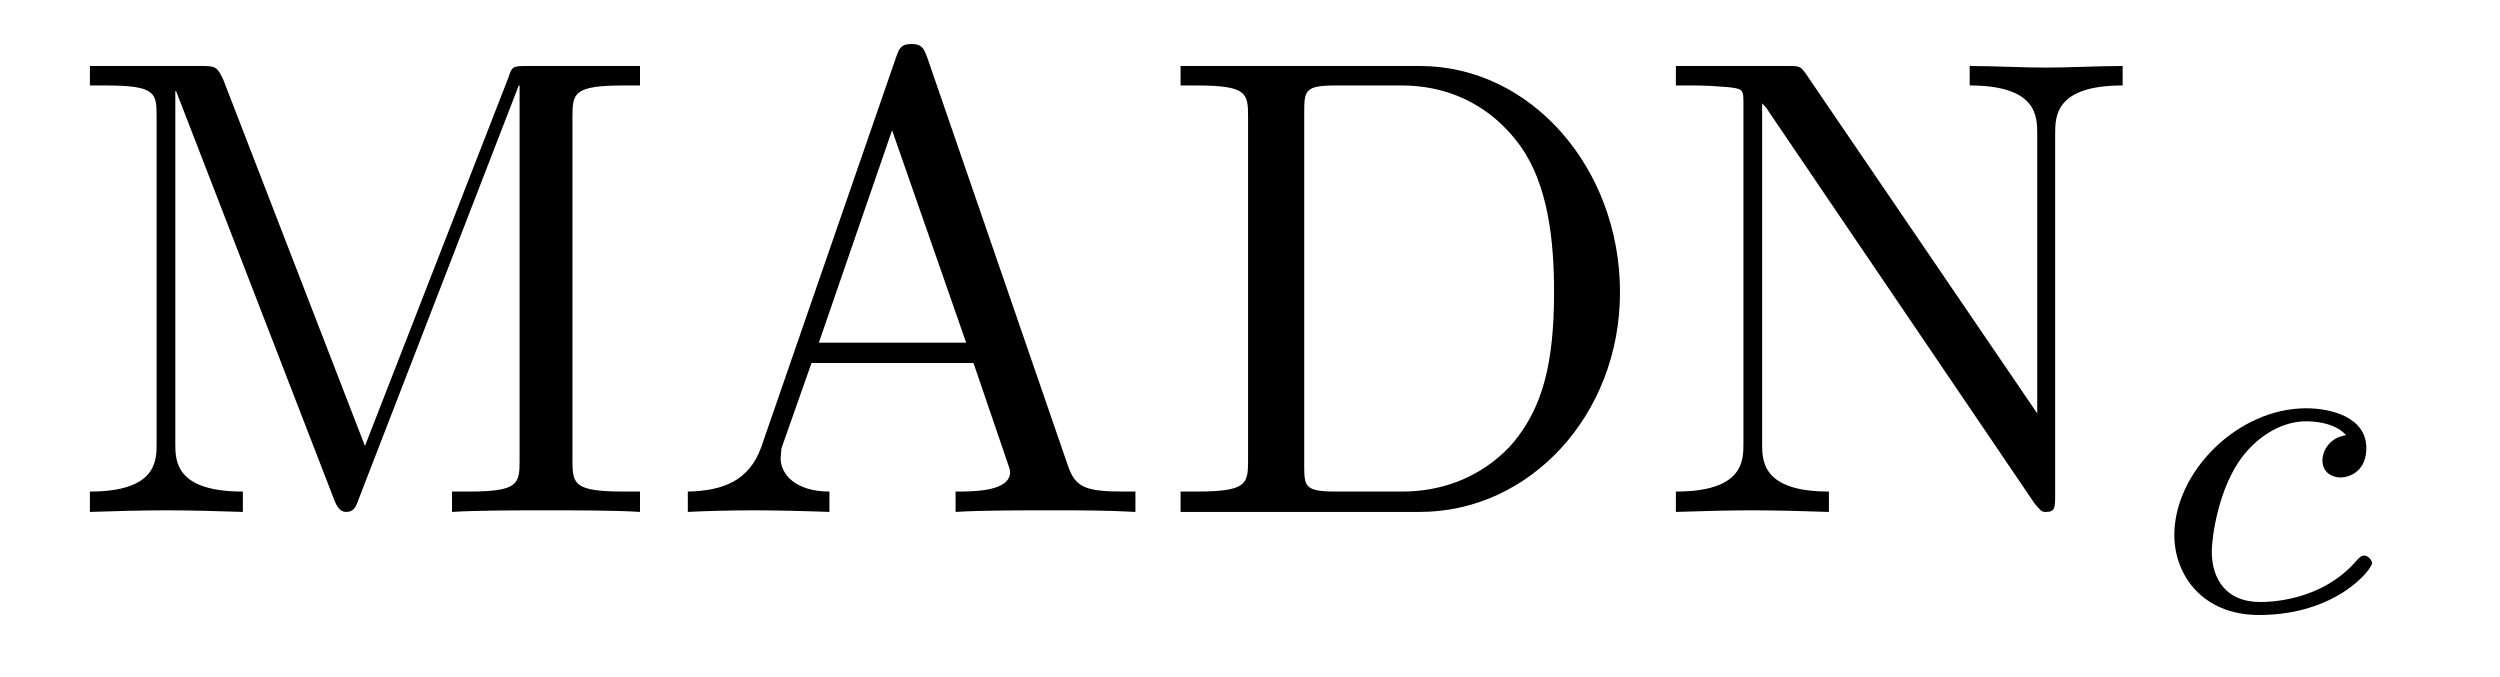
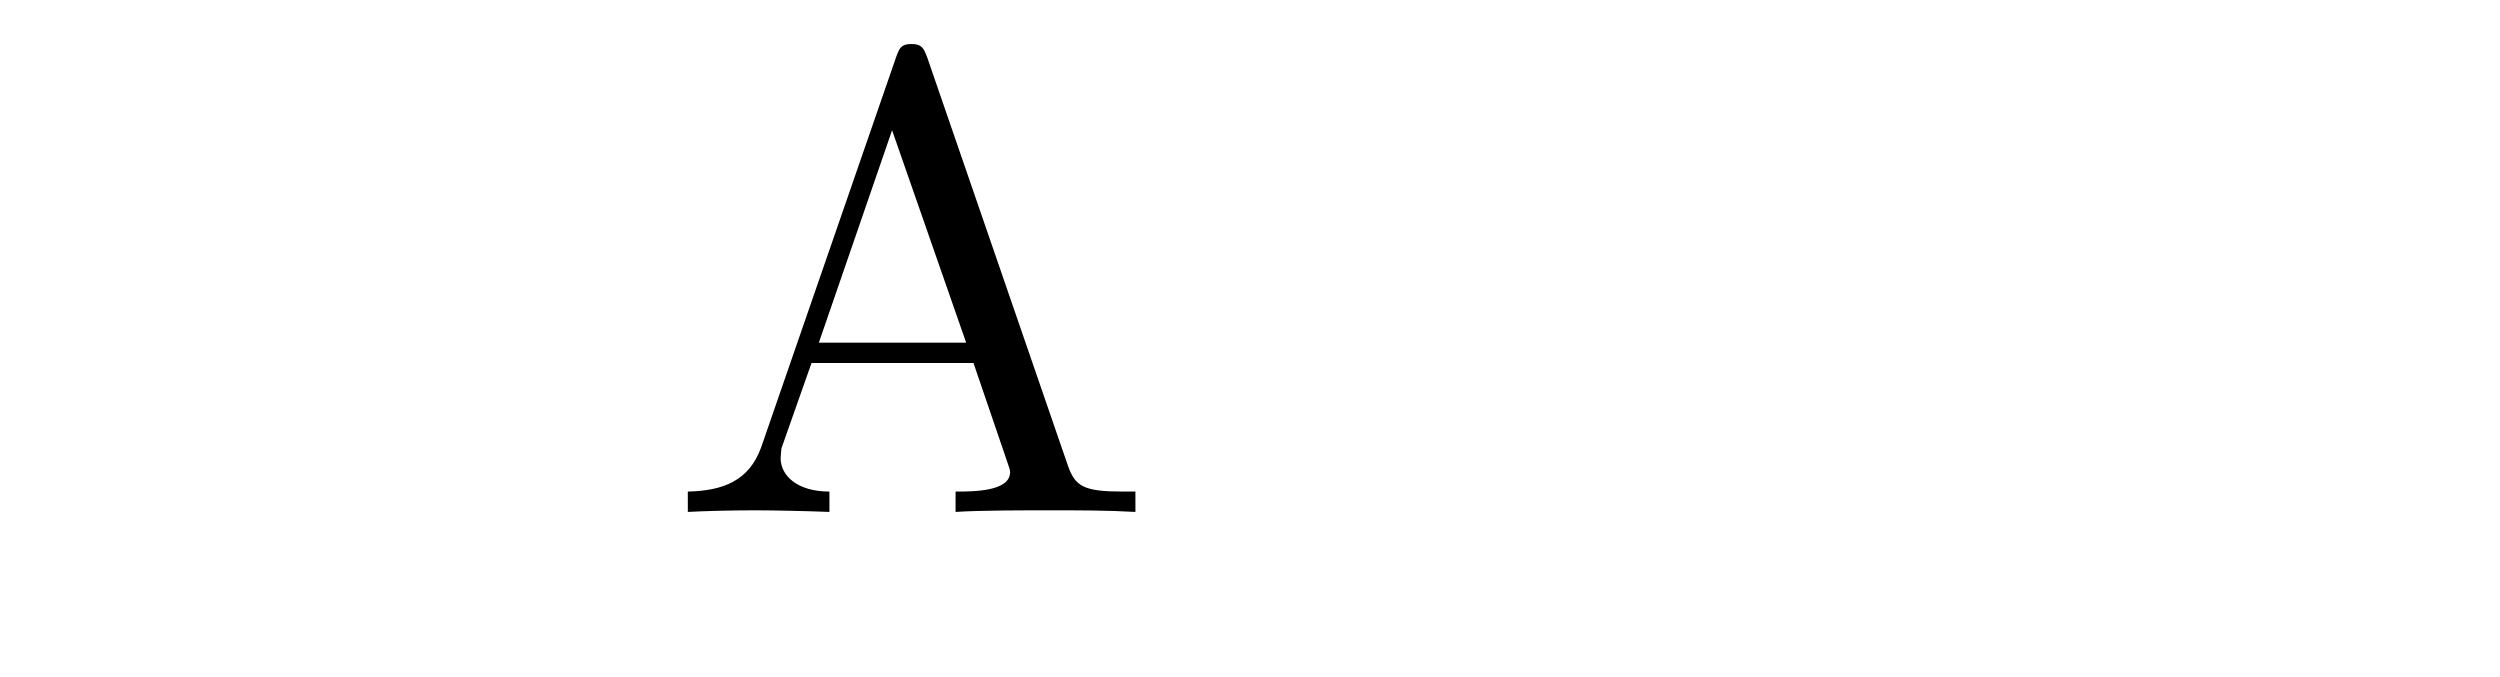
<svg xmlns="http://www.w3.org/2000/svg" xmlns:xlink="http://www.w3.org/1999/xlink" width="48pt" height="13pt" viewBox="0 0 48 13" version="1.1">
  <defs>
    <g>
      <symbol overflow="visible" id="glyph0-0">
        <path style="stroke:none;" d="" />
      </symbol>
      <symbol overflow="visible" id="glyph0-1">
-         <path style="stroke:none;" d="M 3.031 -8.297 C 2.906 -8.562 2.875 -8.562 2.578 -8.562 L 0.469 -8.562 L 0.469 -8.188 L 0.766 -8.188 C 1.734 -8.188 1.75 -8.047 1.75 -7.594 L 1.75 -1.312 C 1.75 -0.984 1.75 -0.391 0.469 -0.391 L 0.469 0 C 0.906 -0.016 1.516 -0.031 1.938 -0.031 C 2.344 -0.031 2.969 -0.016 3.406 0 L 3.406 -0.391 C 2.109 -0.391 2.109 -0.984 2.109 -1.312 L 2.109 -8.078 L 2.125 -8.078 L 5.141 -0.281 C 5.203 -0.109 5.266 0 5.391 0 C 5.531 0 5.578 -0.094 5.625 -0.234 L 8.703 -8.188 L 8.719 -8.188 L 8.719 -0.984 C 8.719 -0.531 8.688 -0.391 7.734 -0.391 L 7.422 -0.391 L 7.422 0 C 7.891 -0.031 8.75 -0.031 9.234 -0.031 C 9.719 -0.031 10.562 -0.031 11.031 0 L 11.031 -0.391 L 10.734 -0.391 C 9.766 -0.391 9.734 -0.531 9.734 -0.984 L 9.734 -7.594 C 9.734 -8.047 9.766 -8.188 10.734 -8.188 L 11.031 -8.188 L 11.031 -8.562 L 8.906 -8.562 C 8.578 -8.562 8.578 -8.562 8.5 -8.328 L 5.75 -1.266 Z M 3.031 -8.297 " />
-       </symbol>
+         </symbol>
      <symbol overflow="visible" id="glyph0-2">
        <path style="stroke:none;" d="M 5 -8.734 C 4.938 -8.891 4.906 -8.984 4.703 -8.984 C 4.5 -8.984 4.469 -8.906 4.406 -8.734 L 1.812 -1.234 C 1.578 -0.594 1.078 -0.406 0.406 -0.391 L 0.406 0 C 0.688 -0.016 1.234 -0.031 1.688 -0.031 C 2.062 -0.031 2.719 -0.016 3.125 0 L 3.125 -0.391 C 2.5 -0.391 2.188 -0.703 2.188 -1.031 C 2.188 -1.062 2.203 -1.188 2.203 -1.219 L 2.781 -2.859 L 5.891 -2.859 L 6.547 -0.938 C 6.562 -0.891 6.594 -0.812 6.594 -0.766 C 6.594 -0.391 5.891 -0.391 5.547 -0.391 L 5.547 0 C 6 -0.031 6.875 -0.031 7.359 -0.031 C 7.891 -0.031 8.469 -0.031 9 0 L 9 -0.391 L 8.766 -0.391 C 8.016 -0.391 7.844 -0.484 7.703 -0.891 Z M 4.328 -7.328 L 5.75 -3.25 L 2.922 -3.25 Z M 4.328 -7.328 " />
      </symbol>
      <symbol overflow="visible" id="glyph0-3">
-         <path style="stroke:none;" d="M 0.438 -8.562 L 0.438 -8.188 L 0.734 -8.188 C 1.703 -8.188 1.734 -8.047 1.734 -7.594 L 1.734 -0.984 C 1.734 -0.531 1.703 -0.391 0.734 -0.391 L 0.438 -0.391 L 0.438 0 L 5.031 0 C 7.141 0 8.875 -1.859 8.875 -4.219 C 8.875 -6.594 7.172 -8.562 5.031 -8.562 Z M 3.422 -0.391 C 2.828 -0.391 2.812 -0.484 2.812 -0.891 L 2.812 -7.672 C 2.812 -8.094 2.828 -8.188 3.422 -8.188 L 4.688 -8.188 C 5.453 -8.188 6.328 -7.906 6.969 -7.016 C 7.5 -6.266 7.609 -5.188 7.609 -4.219 C 7.609 -2.828 7.375 -2.062 6.922 -1.453 C 6.672 -1.109 5.953 -0.391 4.688 -0.391 Z M 3.422 -0.391 " />
-       </symbol>
+         </symbol>
      <symbol overflow="visible" id="glyph0-4">
-         <path style="stroke:none;" d="M 2.906 -8.406 C 2.797 -8.562 2.781 -8.562 2.547 -8.562 L 0.406 -8.562 L 0.406 -8.188 L 0.781 -8.188 C 0.969 -8.188 1.219 -8.172 1.406 -8.156 C 1.688 -8.125 1.703 -8.109 1.703 -7.859 L 1.703 -1.312 C 1.703 -0.984 1.703 -0.391 0.406 -0.391 L 0.406 0 C 0.859 -0.016 1.469 -0.031 1.875 -0.031 C 2.297 -0.031 2.906 -0.016 3.344 0 L 3.344 -0.391 C 2.062 -0.391 2.062 -0.984 2.062 -1.312 L 2.062 -7.844 C 2.125 -7.781 2.141 -7.766 2.188 -7.688 L 7.297 -0.156 C 7.422 -0.016 7.422 0 7.516 0 C 7.688 0 7.688 -0.094 7.688 -0.328 L 7.688 -7.25 C 7.688 -7.594 7.688 -8.188 8.984 -8.188 L 8.984 -8.562 C 8.547 -8.562 7.922 -8.531 7.516 -8.531 C 7.094 -8.531 6.484 -8.562 6.047 -8.562 L 6.047 -8.188 C 7.344 -8.188 7.344 -7.594 7.344 -7.25 L 7.344 -1.891 Z M 2.906 -8.406 " />
-       </symbol>
+         </symbol>
      <symbol overflow="visible" id="glyph1-0">
-         <path style="stroke:none;" d="" />
-       </symbol>
+         </symbol>
      <symbol overflow="visible" id="glyph1-1">
-         <path style="stroke:none;" d="M 3.844 -3.359 C 3.531 -3.312 3.391 -3.062 3.391 -2.875 C 3.391 -2.641 3.578 -2.547 3.734 -2.547 C 3.938 -2.547 4.234 -2.688 4.234 -3.109 C 4.234 -3.703 3.562 -3.875 3.078 -3.875 C 1.766 -3.875 0.547 -2.656 0.547 -1.438 C 0.547 -0.688 1.078 0.094 2.172 0.094 C 3.656 0.094 4.344 -0.781 4.344 -0.906 C 4.344 -0.953 4.266 -1.047 4.203 -1.047 C 4.141 -1.047 4.125 -1.031 4.062 -0.969 C 3.375 -0.156 2.344 -0.156 2.188 -0.156 C 1.547 -0.156 1.266 -0.594 1.266 -1.125 C 1.266 -1.391 1.391 -2.344 1.859 -2.953 C 2.188 -3.375 2.641 -3.625 3.078 -3.625 C 3.203 -3.625 3.625 -3.609 3.844 -3.359 Z M 3.844 -3.359 " />
-       </symbol>
+         </symbol>
    </g>
  </defs>
  <g id="surface1">
    <g style="fill:rgb(0%,0%,0%);fill-opacity:1;">
      <use xlink:href="#glyph0-1" x="1.257" y="9.829" />
    </g>
    <g style="fill:rgb(0%,0%,0%);fill-opacity:1;">
      <use xlink:href="#glyph0-2" x="12.8" y="9.829" />
    </g>
    <g style="fill:rgb(0%,0%,0%);fill-opacity:1;">
      <use xlink:href="#glyph0-3" x="22.229" y="9.829" />
    </g>
    <g style="fill:rgb(0%,0%,0%);fill-opacity:1;">
      <use xlink:href="#glyph0-4" x="31.771" y="9.829" />
    </g>
    <g style="fill:rgb(0%,0%,0%);fill-opacity:1;">
      <use xlink:href="#glyph1-1" x="41.2" y="11.714" />
    </g>
  </g>
</svg>